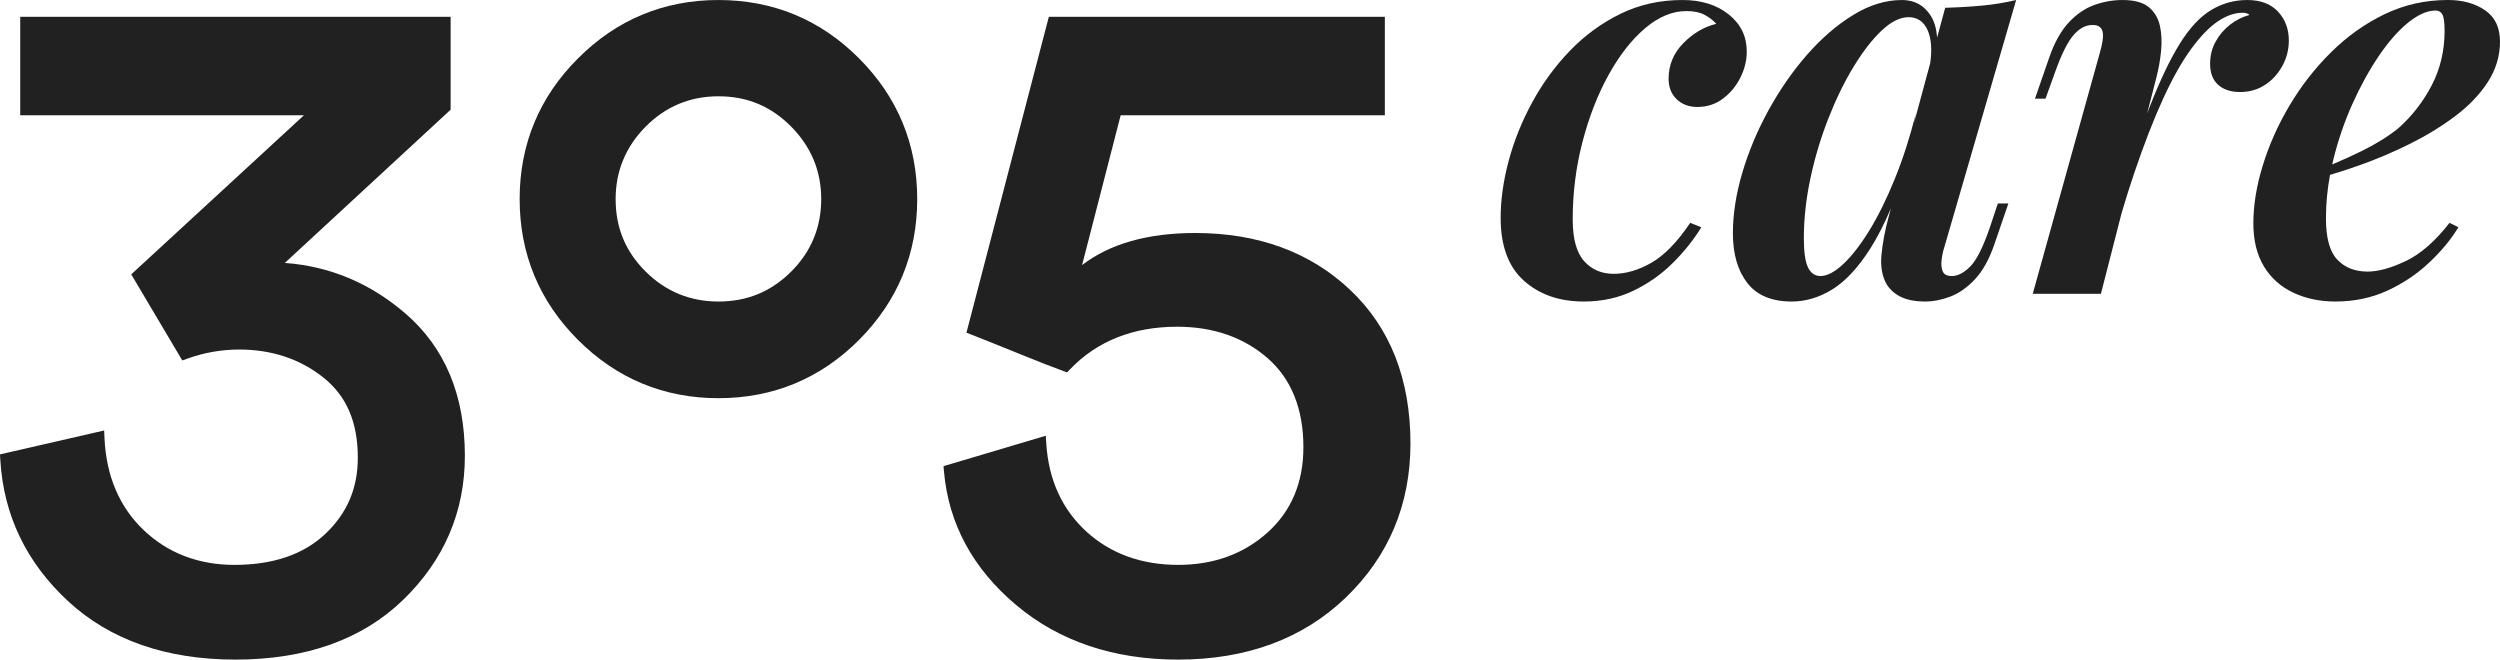
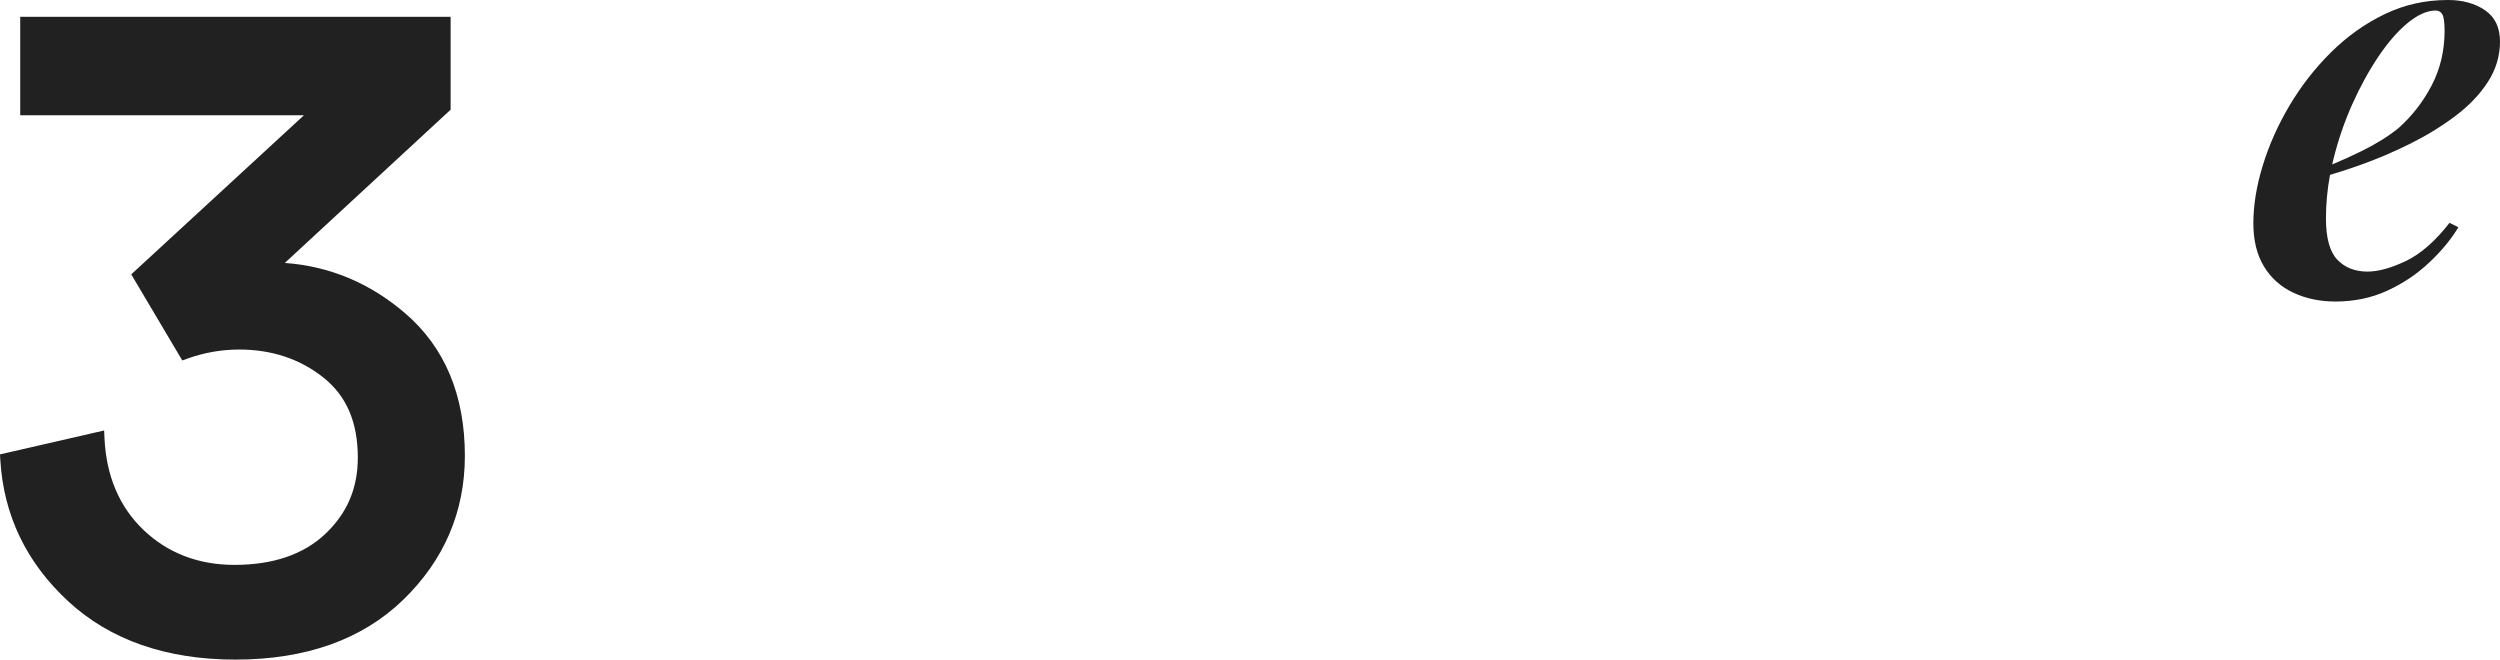
<svg xmlns="http://www.w3.org/2000/svg" id="Layer_2" viewBox="0 0 1080 284.948">
  <g id="Components">
    <g id="_1ed2f6df-2356-43f7-b334-bb45db630a12_1">
      <path d="m175.022,135.326c-15.156-13.022-32.624-20.335-51.984-21.736l71.634-66.206V7.247H8.738v42.561h122.547L56.695,118.527l22.05,37.182,2.198-.781c7.288-2.626,14.826-3.93,22.404-3.93,14.021,0,26.246,4.067,36.312,12.064,10.05,7.981,14.915,19.312,14.915,34.654,0,13.223-4.598,23.999-14.069,32.954-9.374,8.867-22.581,13.36-39.203,13.36-15.559,0-28.734-5.05-39.227-15.003-10.445-9.954-16.155-23.29-16.936-39.647l-.153-3.406L0,196.29l.137,2.4c1.401,23.87,11.291,44.43,29.378,61.116,18.088,16.694,42.384,25.142,72.189,25.142,30.377,0,54.762-8.673,72.431-25.786,17.709-17.137,26.689-38.092,26.689-62.268,0-26.165-8.665-46.878-25.803-61.567Z" style="fill:#212121;" />
-       <path d="m583.225,125.193c-17.266-16.291-39.759-24.538-66.874-24.538-20.512,0-36.916,4.647-48.891,13.852l16.662-64.7h114.131V7.245h-145.152l-34.959,134.039-.644,2.448,2.376.91c4.888,1.909,11.71,4.646,20.447,8.198,8.778,3.559,15.092,6.024,18.933,7.401l1.731.644,1.272-1.353c11.685-12.201,27.244-18.386,46.29-18.386,15.607,0,28.758,4.582,39.115,13.626,10.228,8.979,15.406,21.913,15.406,38.43,0,15.197-5.202,27.583-15.446,36.803-10.332,9.31-23.338,14.021-38.648,14.021-15.849,0-29.209-4.84-39.671-14.399-10.445-9.559-16.276-22.291-17.29-37.826l-.25-3.56-44.156,13.135.193,2.311c1.981,22.541,12.45,41.917,31.142,57.653,18.579,15.672,42.159,23.604,70.031,23.604,29.579,0,53.941-9.028,72.431-26.825,18.515-17.806,27.913-40.202,27.913-66.56,0-27.744-8.778-50.051-26.093-66.367Z" style="fill:#212121;" />
-       <path d="m310.358.006c-23.548,0-43.971,8.48-60.657,25.215-16.735,16.687-25.215,37.158-25.215,60.778s8.456,44.092,25.191,60.826c16.735,16.735,37.158,25.191,60.681,25.191,23.644,0,44.1-8.48,60.778-25.215,16.662-16.735,25.102-37.182,25.102-60.802,0-23.596-8.44-44.043-25.102-60.754C354.457,8.486,334.002.006,310.358.006Zm31.44,117.312c-8.746,8.698-19.022,12.942-31.44,12.942-12.249,0-22.831-4.365-31.432-12.942-8.73-8.673-12.974-18.925-12.974-31.319,0-12.128,4.389-22.67,13.014-31.343,8.609-8.674,19.191-13.062,31.392-13.062,12.37,0,22.646,4.268,31.392,13.062,8.625,8.697,13.014,19.239,13.014,31.343,0,12.201-4.365,22.743-12.966,31.319Z" style="fill:#212121;" />
-       <path d="m754.604,22.266c0-6.539-2.601-11.887-7.788-16.034C741.63,2.076,734.961.006,726.828.006c-9.745,0-18.684,1.989-26.817,5.984-8.142,3.994-15.414,9.301-21.792,15.921-6.386,6.628-11.814,14.045-16.284,22.267-4.47,8.222-7.868,16.646-10.179,25.263-2.311,8.617-3.471,16.839-3.471,24.667,0,12.129,3.35,21.18,10.059,27.172,6.708,5.992,15.325,8.979,25.859,8.979,7.819,0,14.963-1.554,21.43-4.671,6.467-3.108,12.169-7.135,17.121-12.088,4.945-4.945,9.02-10.059,12.209-15.325l-4.784-1.917c-5.589,8.303-11.178,14.045-16.759,17.242-5.589,3.197-11.017,4.792-16.284,4.792s-9.543-1.836-12.813-5.509c-3.27-3.672-4.912-9.664-4.912-17.959,0-11.492,1.401-22.63,4.196-33.405,2.794-10.775,6.539-20.431,11.25-28.976,4.711-8.536,9.978-15.277,15.809-20.23,5.823-4.945,11.766-7.426,17.838-7.426,3.189,0,5.782.523,7.779,1.555,1.989,1.047,3.712,2.359,5.154,3.954-5.275,1.28-10.026,4.067-14.254,8.384-4.228,4.3-6.346,9.422-6.346,15.325,0,3.672,1.152,6.62,3.471,8.858,2.312,2.231,5.307,3.35,8.98,3.35,4.155,0,7.82-1.2,11.017-3.592,3.197-2.392,5.702-5.428,7.546-9.1,1.828-3.672,2.754-7.425,2.754-11.258Z" style="fill:#212121;" />
-       <path d="m840.087,106.309L870.972.006c-4.631,1.111-9.455,1.909-14.488,2.392-5.025.475-10.421.797-16.163.958l-3.48,12.866c-.3-3.803-1.2-6.95-2.745-9.395-2.875-4.55-7.022-6.821-12.45-6.821-7.031,0-14.053,2.15-21.068,6.459-7.03,4.317-13.65,10.018-19.884,17.121-6.225,7.111-11.766,15.084-16.638,23.943-4.872,8.867-8.657,17.878-11.371,27.059-2.714,9.181-4.075,17.918-4.075,26.221,0,8.94,2.078,16.082,6.225,21.43,4.155,5.347,10.542,8.021,19.159,8.021,6.072,0,11.935-1.756,17.605-5.267,5.661-3.511,11.089-9.342,16.284-17.476,3.101-4.88,6.105-10.735,9.012-17.555l-.991,3.664c-1.603,5.911-2.642,11.419-3.117,16.517-.483,5.114.314,9.423,2.4,12.934,3.189,4.792,8.617,7.184,16.276,7.184,3.664,0,7.385-.717,11.13-2.158,3.753-1.434,7.304-3.946,10.663-7.538,3.35-3.592,6.145-8.657,8.375-15.205l5.992-17.476h-4.55l-3.592,10.767c-2.875,8.303-5.67,13.812-8.383,16.525-2.714,2.714-5.347,4.067-7.9,4.067-2.078,0-3.391-.676-3.954-2.03-.556-1.361-.717-3.028-.475-5.033.242-1.989.677-3.946,1.321-5.87Zm-13.253-53.093l.803-4.125c-2.561,10.212-5.597,19.634-9.108,28.251-3.511,8.617-7.175,16.042-11.009,22.275-3.833,6.225-7.586,11.049-11.258,14.48-3.672,3.43-6.942,5.146-9.817,5.146-2.392,0-4.188-1.232-5.388-3.704-1.192-2.481-1.796-6.668-1.796-12.579,0-8.456.958-17.154,2.875-26.093,1.917-8.94,4.51-17.564,7.787-25.867,3.262-8.295,6.894-15.72,10.888-22.259,3.986-6.547,8.021-11.734,12.088-15.567,4.075-3.833,7.941-5.75,11.621-5.75,3.833,0,6.588,1.917,8.263,5.75,1.524,3.488,1.875,8.177,1.085,14.04l-7.034,26.003Z" style="fill:#212121;" />
-       <path d="m985.902,28.611c1.909-3.422,2.875-7.143,2.875-11.129,0-4.945-1.562-9.1-4.671-12.459-3.117-3.342-7.546-5.017-13.288-5.017-5.589,0-10.775,1.434-15.567,4.3-4.792,2.875-9.302,7.707-13.529,14.488-4.236,6.789-8.537,15.809-12.934,27.059-.408,1.046-.819,2.125-1.232,3.219l3.986-15.548c.958-3.672,1.643-7.457,2.037-11.371.395-3.906.242-7.546-.475-10.896-.717-3.35-2.319-6.064-4.792-8.142-2.481-2.069-6.266-3.108-11.371-3.108-4.155,0-8.222.717-12.209,2.151-3.994,1.433-7.667,3.946-11.017,7.546-3.358,3.583-6.145,8.577-8.383,14.963l-6.225,17.959h4.55l4.067-11.258c2.714-7.659,5.347-13.006,7.9-16.042,2.553-3.028,5.347-4.542,8.384-4.542,2.4,0,3.833.95,4.309,2.867.483,1.917,0,5.267-1.433,10.058l-28.734,103.203h29.451l8.938-34.863c1.81-6.132,3.62-11.887,5.429-17.218,4.308-12.692,8.496-23.467,12.571-32.326,4.075-8.859,8.102-16.002,12.096-21.43,3.986-5.428,7.82-9.382,11.484-11.854,3.672-2.472,7.272-3.713,10.784-3.713.636,0,1.2.089,1.675.242.475.161.878.403,1.2.717-3.036.806-5.831,2.199-8.383,4.188-2.553,2.005-4.639,4.429-6.225,7.304-1.603,2.875-2.4,6.072-2.4,9.576,0,3.994,1.159,7.03,3.479,9.108,2.312,2.07,5.46,3.108,9.455,3.108,3.986,0,7.546-.991,10.654-2.996,3.117-1.989,5.629-4.703,7.546-8.142Z" style="fill:#212121;" />
      <path d="m1073.533,4.429c-4.309-2.947-9.656-4.429-16.042-4.429-9.736,0-18.836,2.037-27.292,6.104-8.464,4.075-16.163,9.543-23.113,16.404-6.942,6.862-12.925,14.528-17.959,22.984-5.026,8.472-8.899,17.122-11.605,25.988-2.722,8.851-4.075,17.193-4.075,25.013,0,7.353,1.514,13.53,4.55,18.563,3.028,5.026,7.264,8.819,12.692,11.372,5.428,2.553,11.492,3.833,18.2,3.833,8.134,0,15.599-1.562,22.38-4.67,6.789-3.117,12.813-7.143,18.079-12.096,5.275-4.937,9.495-10.05,12.692-15.317l-3.833-1.917c-6.225,7.981-12.531,13.489-18.909,16.517-6.386,3.036-11.895,4.55-16.525,4.55-5.428,0-9.777-1.716-13.046-5.146-3.277-3.43-4.912-9.374-4.912-17.838,0-6.215.583-12.479,1.75-18.79,4.106-1.219,8.374-2.605,12.859-4.203,7.184-2.545,14.327-5.581,21.43-9.092,7.103-3.511,13.65-7.506,19.634-11.975,5.984-4.47,10.735-9.414,14.246-14.842,3.511-5.428,5.267-11.258,5.267-17.484,0-6.064-2.15-10.574-6.467-13.529Zm-22.984,32.326c-3.672,7.103-8.464,13.288-14.367,18.563-4.309,3.511-9.624,6.821-15.921,9.929-4.013,1.981-8.263,3.909-12.753,5.79.14-.612.273-1.223.423-1.836,2.07-8.456,4.824-16.525,8.255-24.184,3.431-7.659,7.224-14.569,11.379-20.713,4.148-6.145,8.384-10.969,12.684-14.488,4.317-3.511,8.303-5.267,11.975-5.267,1.272,0,2.239.564,2.875,1.675.636,1.119.959,3.511.959,7.184,0,8.464-1.844,16.243-5.508,23.346Z" style="fill:#212121;" />
    </g>
  </g>
</svg>